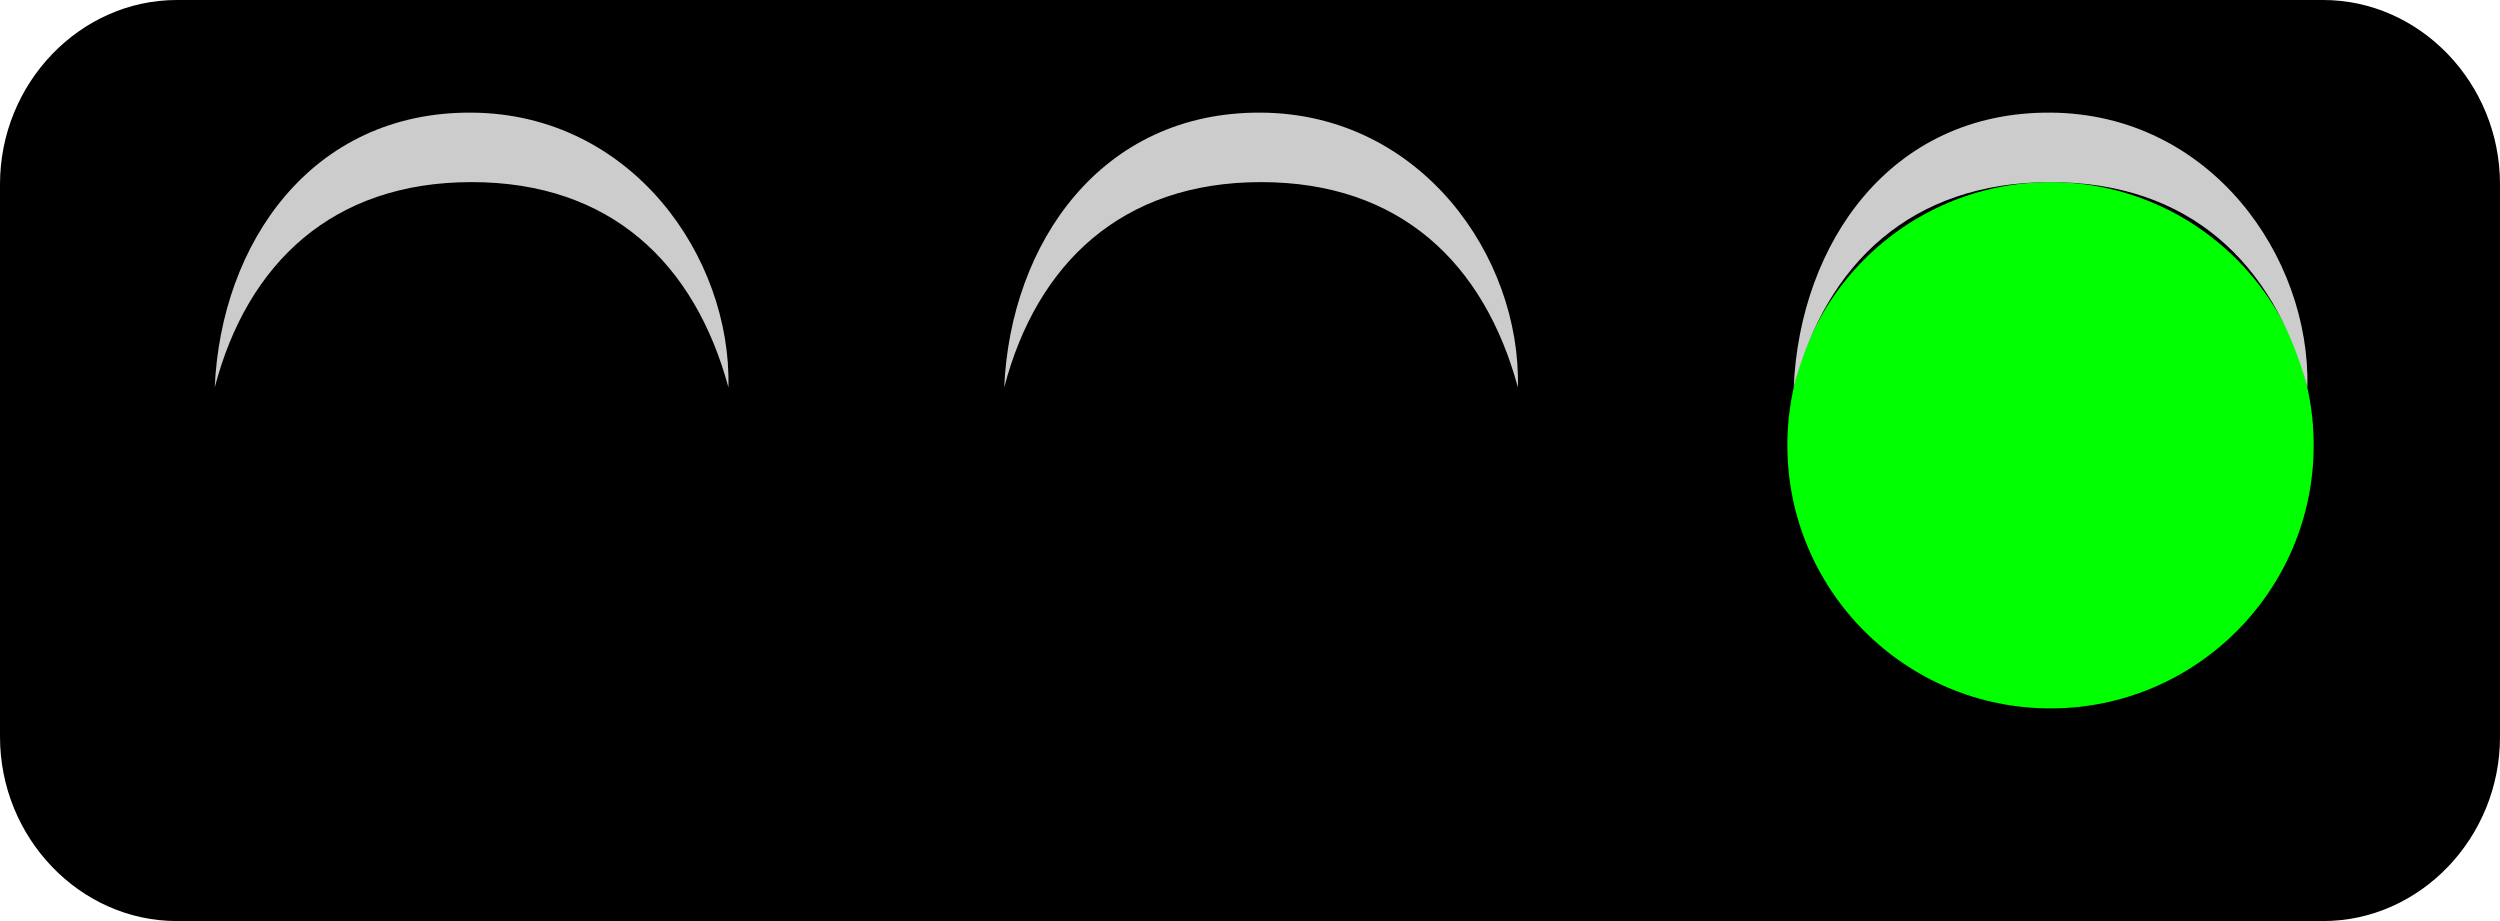
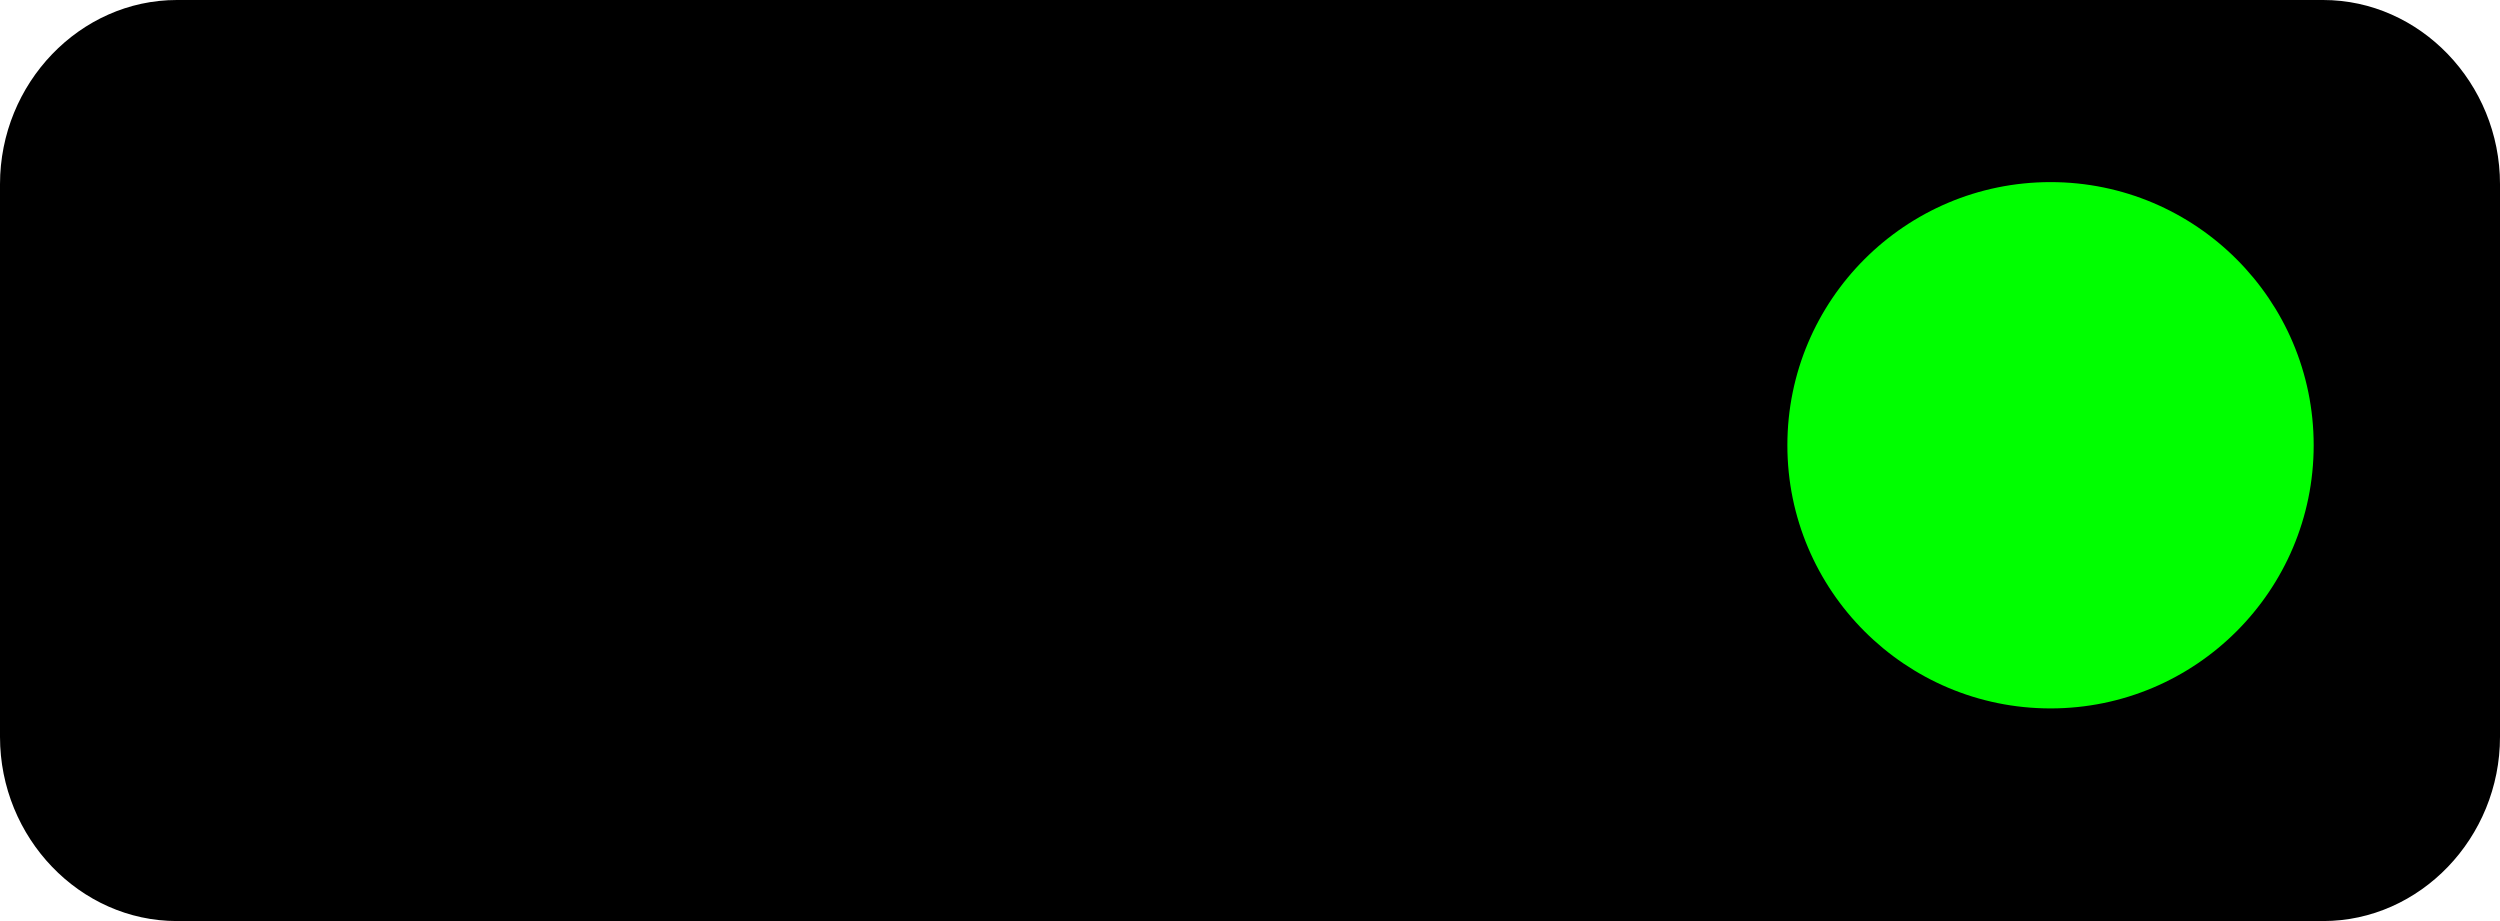
<svg xmlns="http://www.w3.org/2000/svg" style="fill-rule:evenodd;text-rendering:geometricPrecision;image-rendering:optimizeQuality;clip-rule:evenodd;shape-rendering:geometricPrecision" xml:space="preserve" viewBox="0 0 2.375 0.875">
  <defs>
    <style type="text/css">
    .fil0 {fill:black}
    .fil3 {fill:lime}
    .fil4 {fill:#CCCCCC}
  </style>
  </defs>
  <g id="Layer_x0020_1">
    <g id="_81276352">
      <path id="_81276928" d="m0.168 0h2.039c0.092 0 0.168 0.079 0.168 0.175v0.525c0 0.096-0.076 0.175-0.168 0.175h-2.039c-0.092 0-0.168-0.079-0.168-0.175v-0.525c0-0.096 0.076-0.175 0.168-0.175z" class="fil0" />
-       <path id="_81276856" d="m0.448 0.173c0.138 0 0.25 0.112 0.25 0.25s-0.112 0.25-0.25 0.25-0.25-0.112-0.25-0.25 0.112-0.25 0.25-0.25z" class="fil1" />
      <path id="_81276784" d="m1.198 0.173c0.138 0 0.25 0.112 0.25 0.25s-0.112 0.25-0.25 0.25-0.25-0.112-0.25-0.25 0.112-0.25 0.25-0.25z" class="fil2" />
      <path id="_81276616" d="m1.948 0.173c0.138 0 0.25 0.112 0.25 0.25s-0.112 0.25-0.25 0.25-0.25-0.112-0.25-0.25 0.112-0.25 0.25-0.25z" class="fil3" />
-       <path id="_81276520" d="m0.204 0.368c0.031-0.118 0.112-0.195 0.244-0.195 0.132-0 0.212 0.077 0.244 0.195 0.003-0.124-0.092-0.26-0.244-0.261-0.152-0.001-0.238 0.124-0.244 0.261z" class="fil4" />
-       <path id="_81276472" d="m0.954 0.368c0.031-0.118 0.112-0.195 0.244-0.195 0.132-0 0.212 0.077 0.244 0.195 0.003-0.124-0.092-0.26-0.244-0.261-0.152-0.001-0.238 0.124-0.244 0.261z" class="fil4" />
-       <path id="_81276424" d="m1.704 0.368c0.031-0.118 0.112-0.195 0.244-0.195 0.132-0 0.212 0.077 0.244 0.195 0.003-0.124-0.092-0.26-0.244-0.261-0.152-0.001-0.238 0.124-0.244 0.261z" class="fil4" />
    </g>
  </g>
</svg>